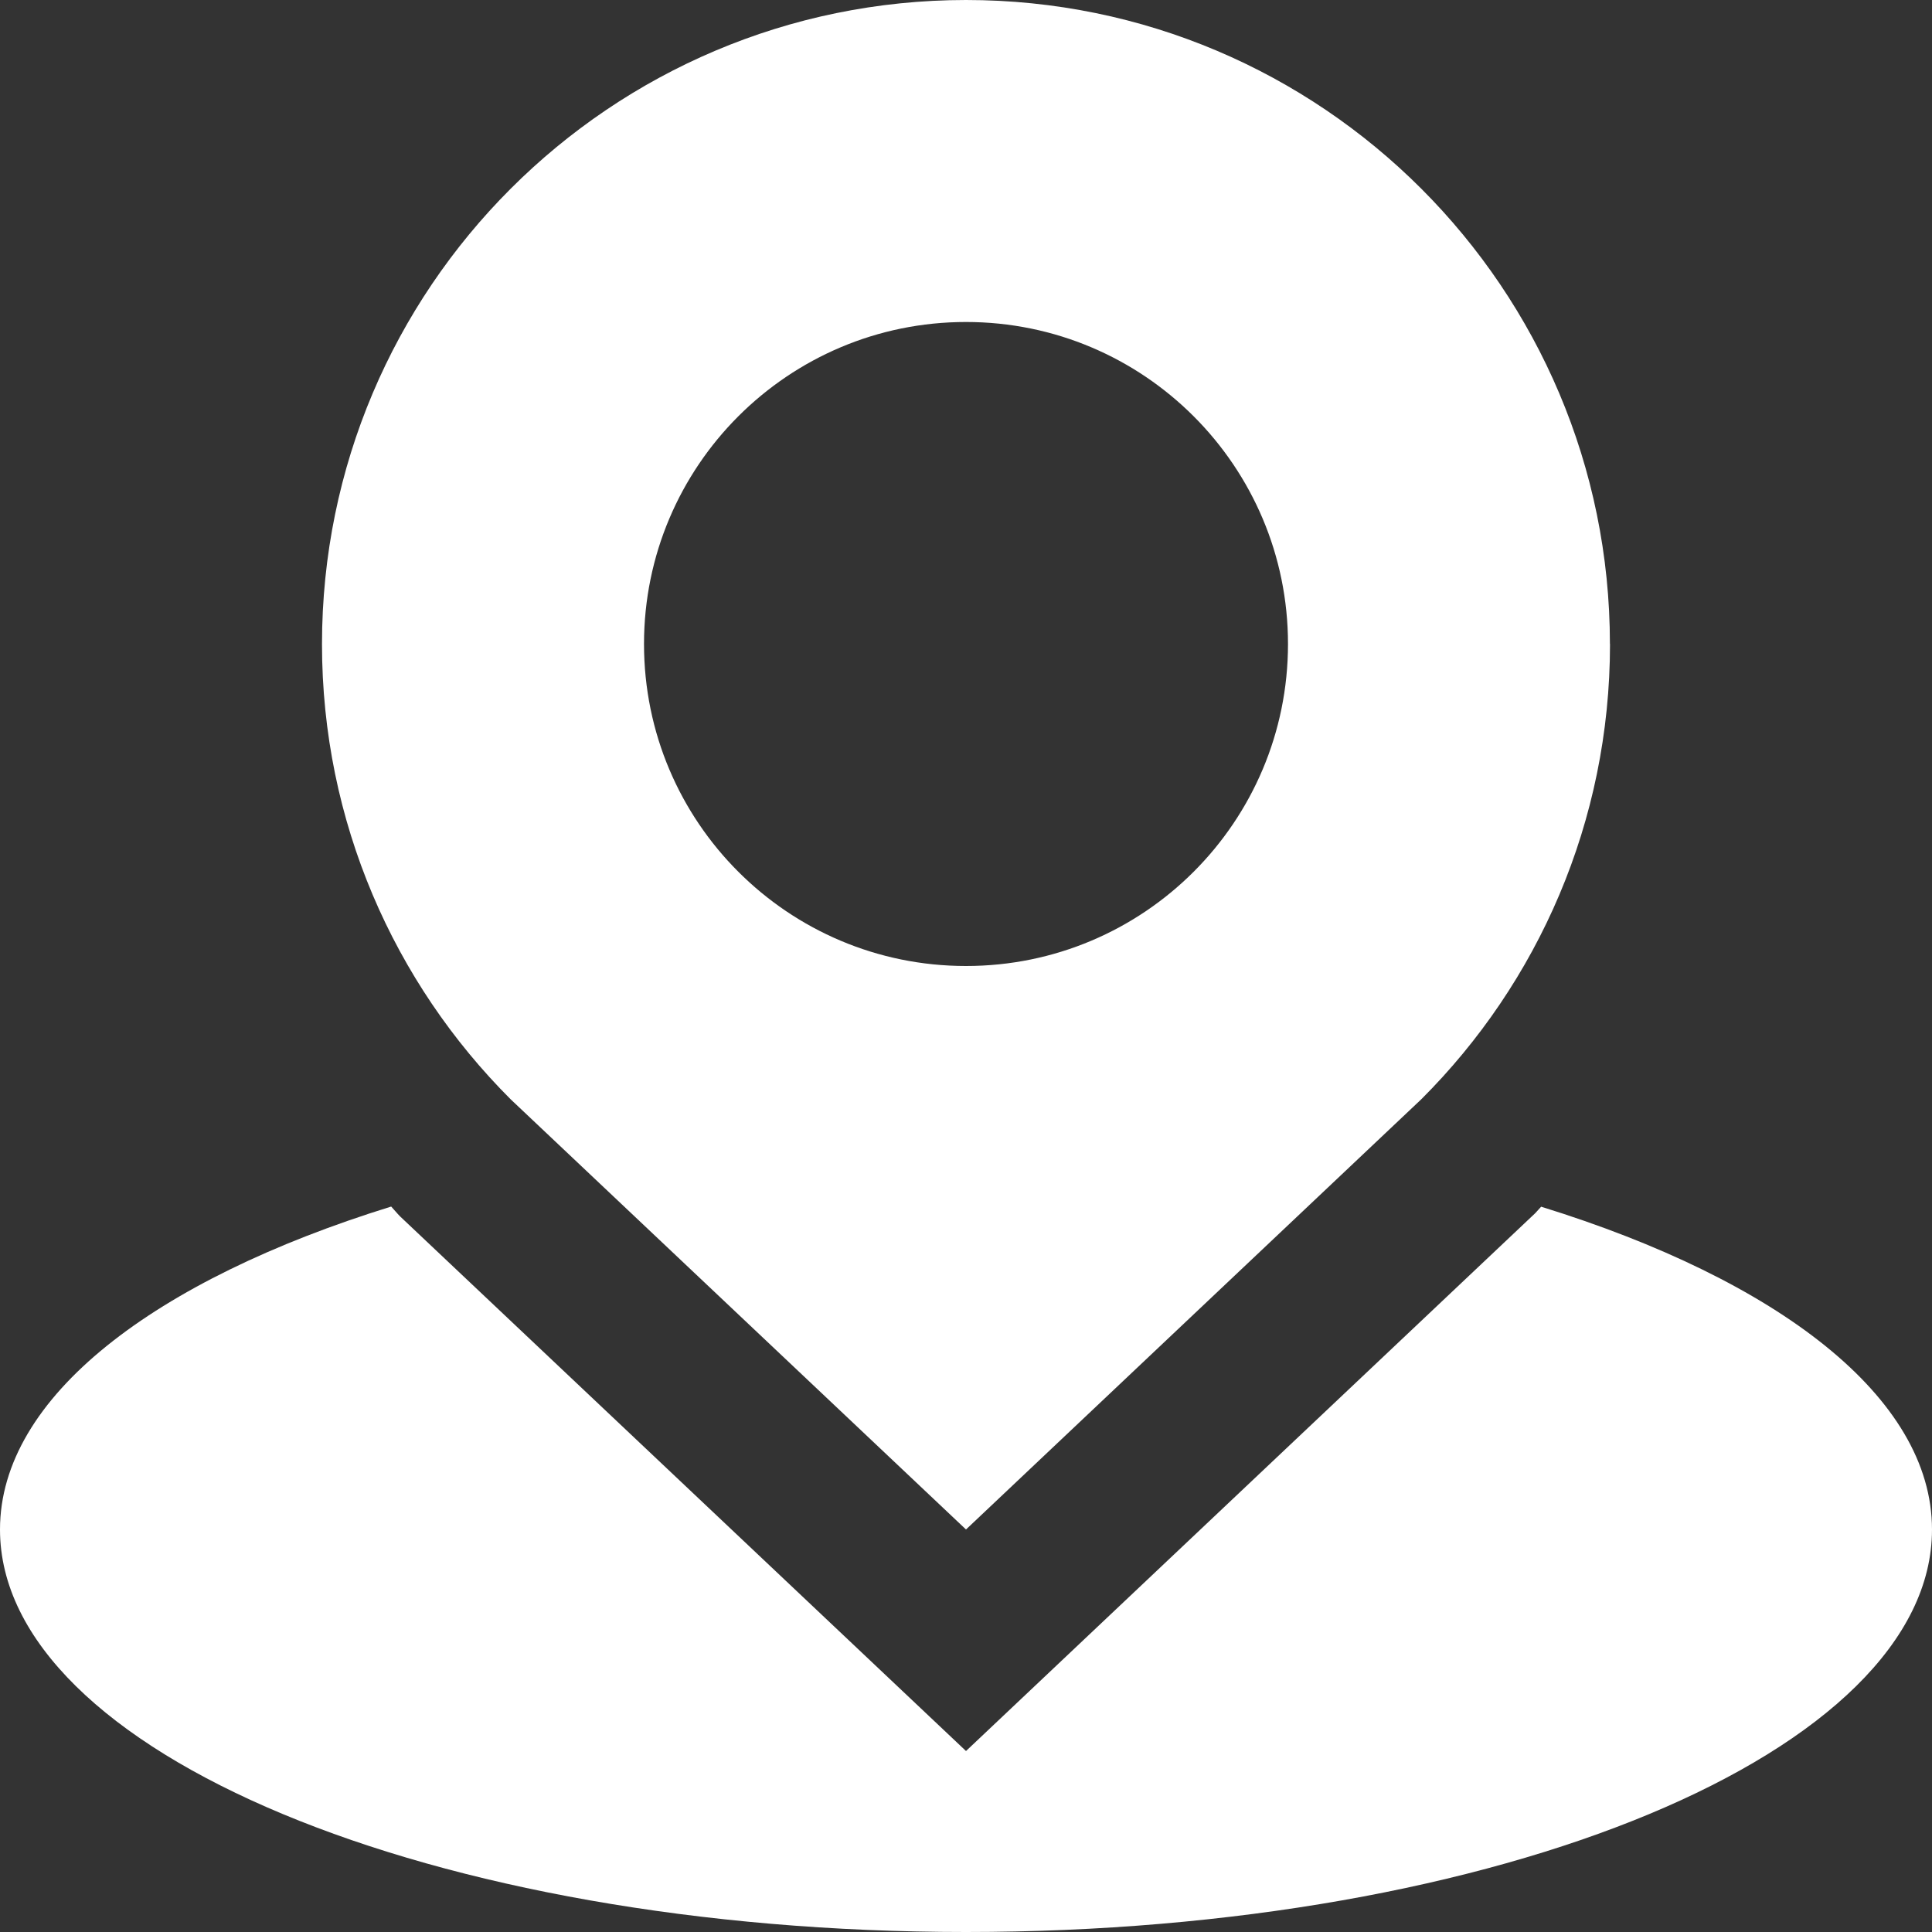
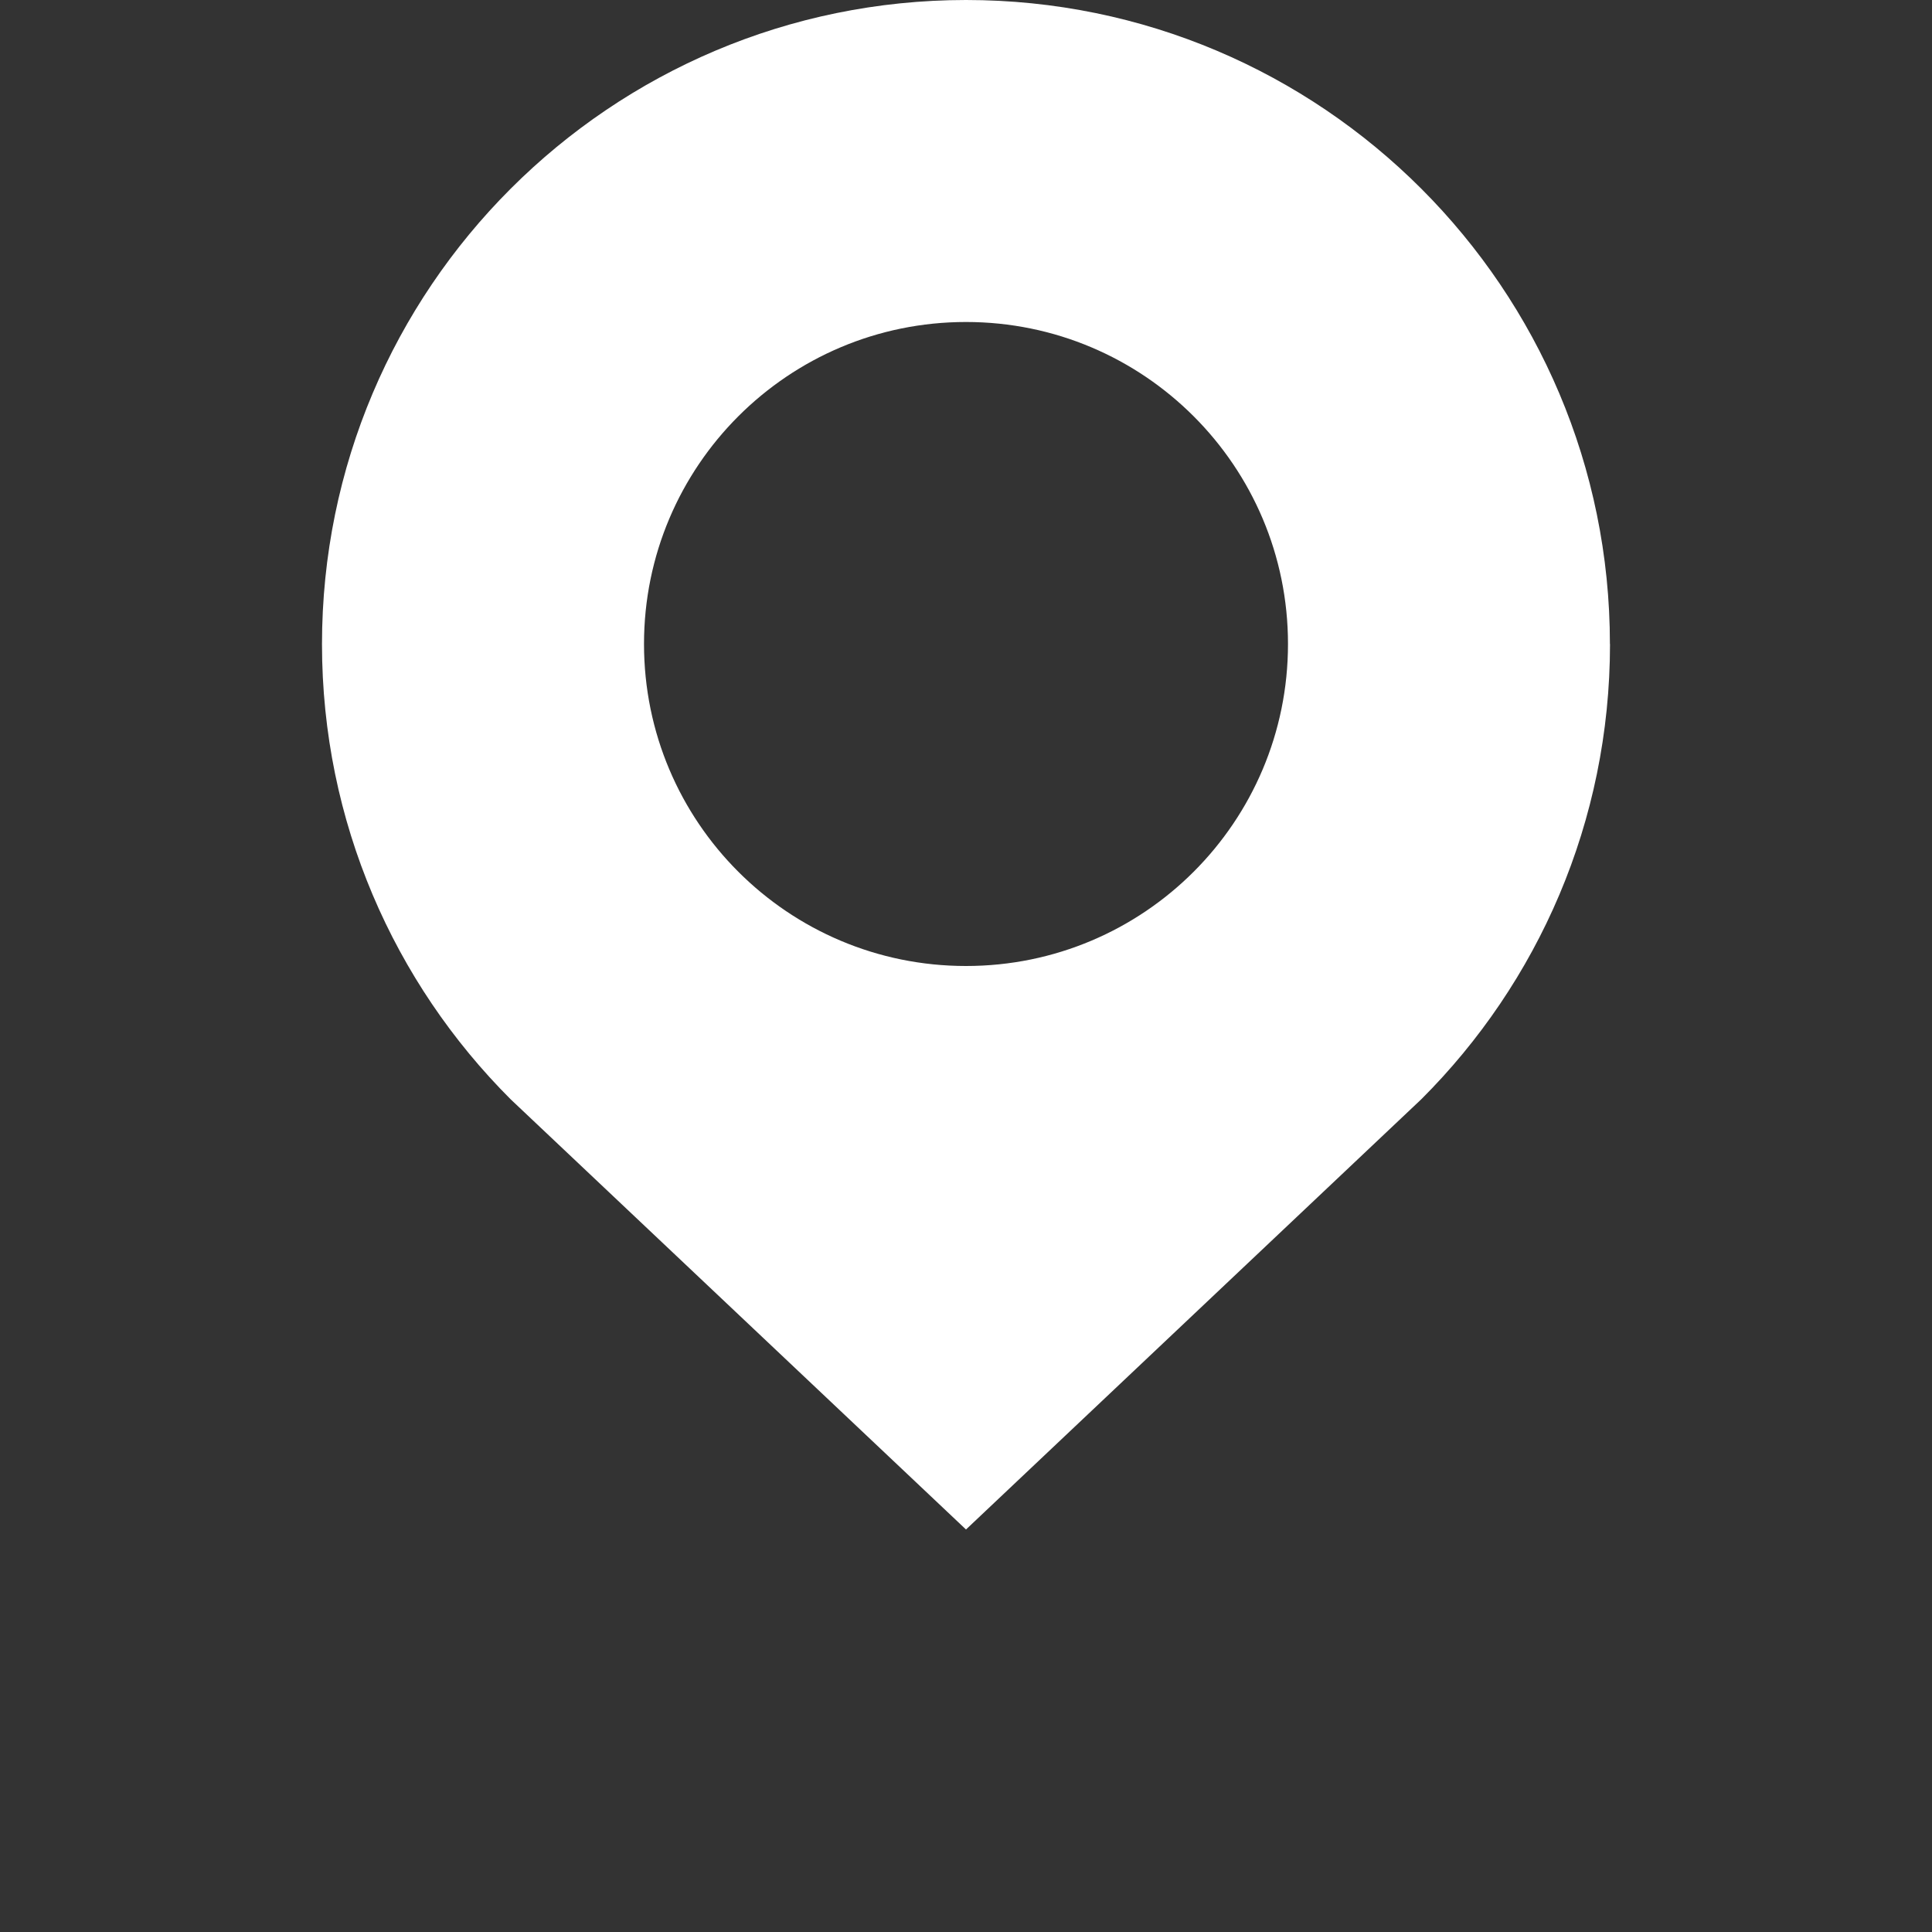
<svg xmlns="http://www.w3.org/2000/svg" version="1.1" id="Capa_1" x="0px" y="0px" viewBox="0 0 409.6 409.6" style="enable-background:new 0 0 409.6 409.6;" xml:space="preserve">
  <rect x="0" y="0" width="409.6" height="409.6" fill="#333333" stroke="none" />
  <g>
    <g>
-       <path d="M326.733,255.831c-0.435,0.435-0.819,0.937-1.249,1.372L204.8,371.231L84.833,257.899c-0.671-0.671-1.234-1.398-1.9-2.099    C32.701,271.365,0,296.202,0,324.265C0,371.4,91.699,409.6,204.8,409.6c113.137,0,204.8-38.2,204.8-85.335    C409.6,296.202,376.934,271.365,326.733,255.831z" fill="#ffffff" opacity="1" original-fill="#ca7d9a" />
-     </g>
+       </g>
  </g>
  <g>
    <g>
      <path d="M341.315,136.53C341.315,61.199,280.212,0,204.8,0C129.434,0.031,68.265,61.128,68.265,136.566    c0,37.663,15.283,71.798,40.003,96.502l96.532,91.197l96.548-91.233c24.699-24.663,39.987-58.798,39.987-96.502H341.315z     M204.8,204.8c-37.714,0-68.265-30.536-68.265-68.27c0-37.699,30.551-68.265,68.265-68.265c37.699,0,68.265,30.566,68.265,68.265    C273.065,174.264,242.499,204.8,204.8,204.8z" fill="#ffffff" opacity="1" original-fill="#ca7d9a" />
    </g>
  </g>
  <g>
</g>
  <g>
</g>
  <g>
</g>
  <g>
</g>
  <g>
</g>
  <g>
</g>
  <g>
</g>
  <g>
</g>
  <g>
</g>
  <g>
</g>
  <g>
</g>
  <g>
</g>
  <g>
</g>
  <g>
</g>
  <g>
</g>
</svg>